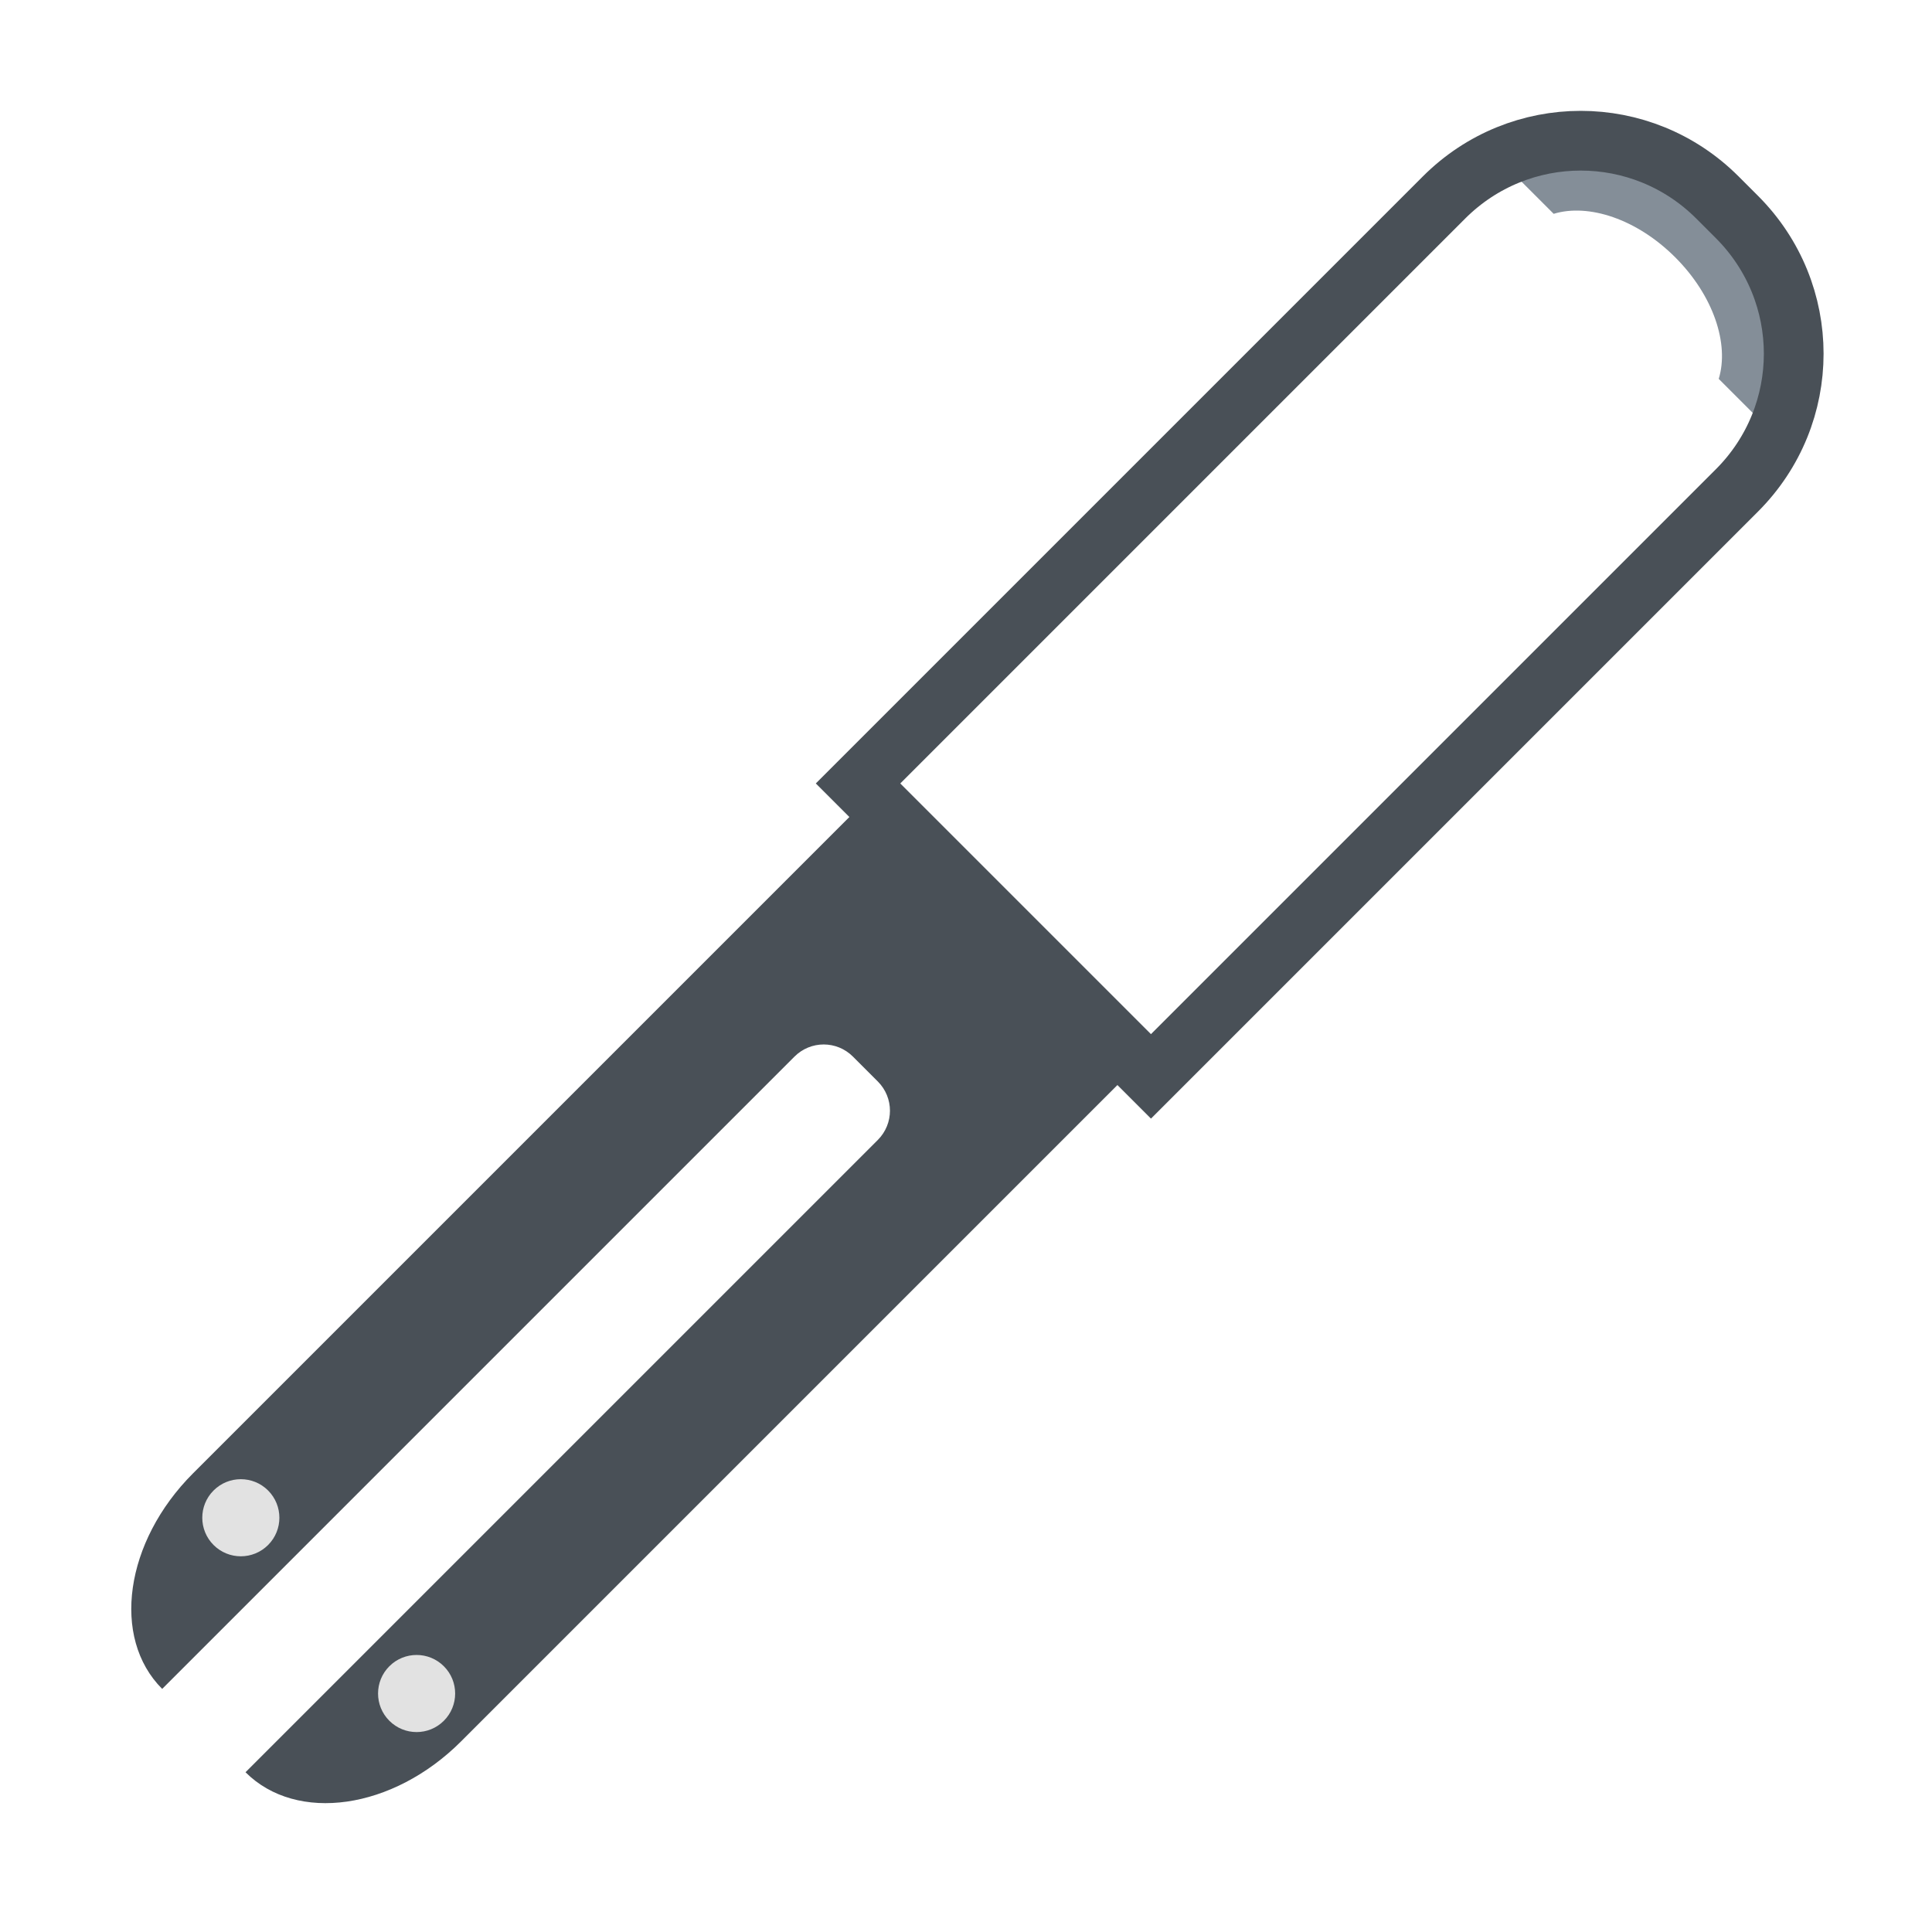
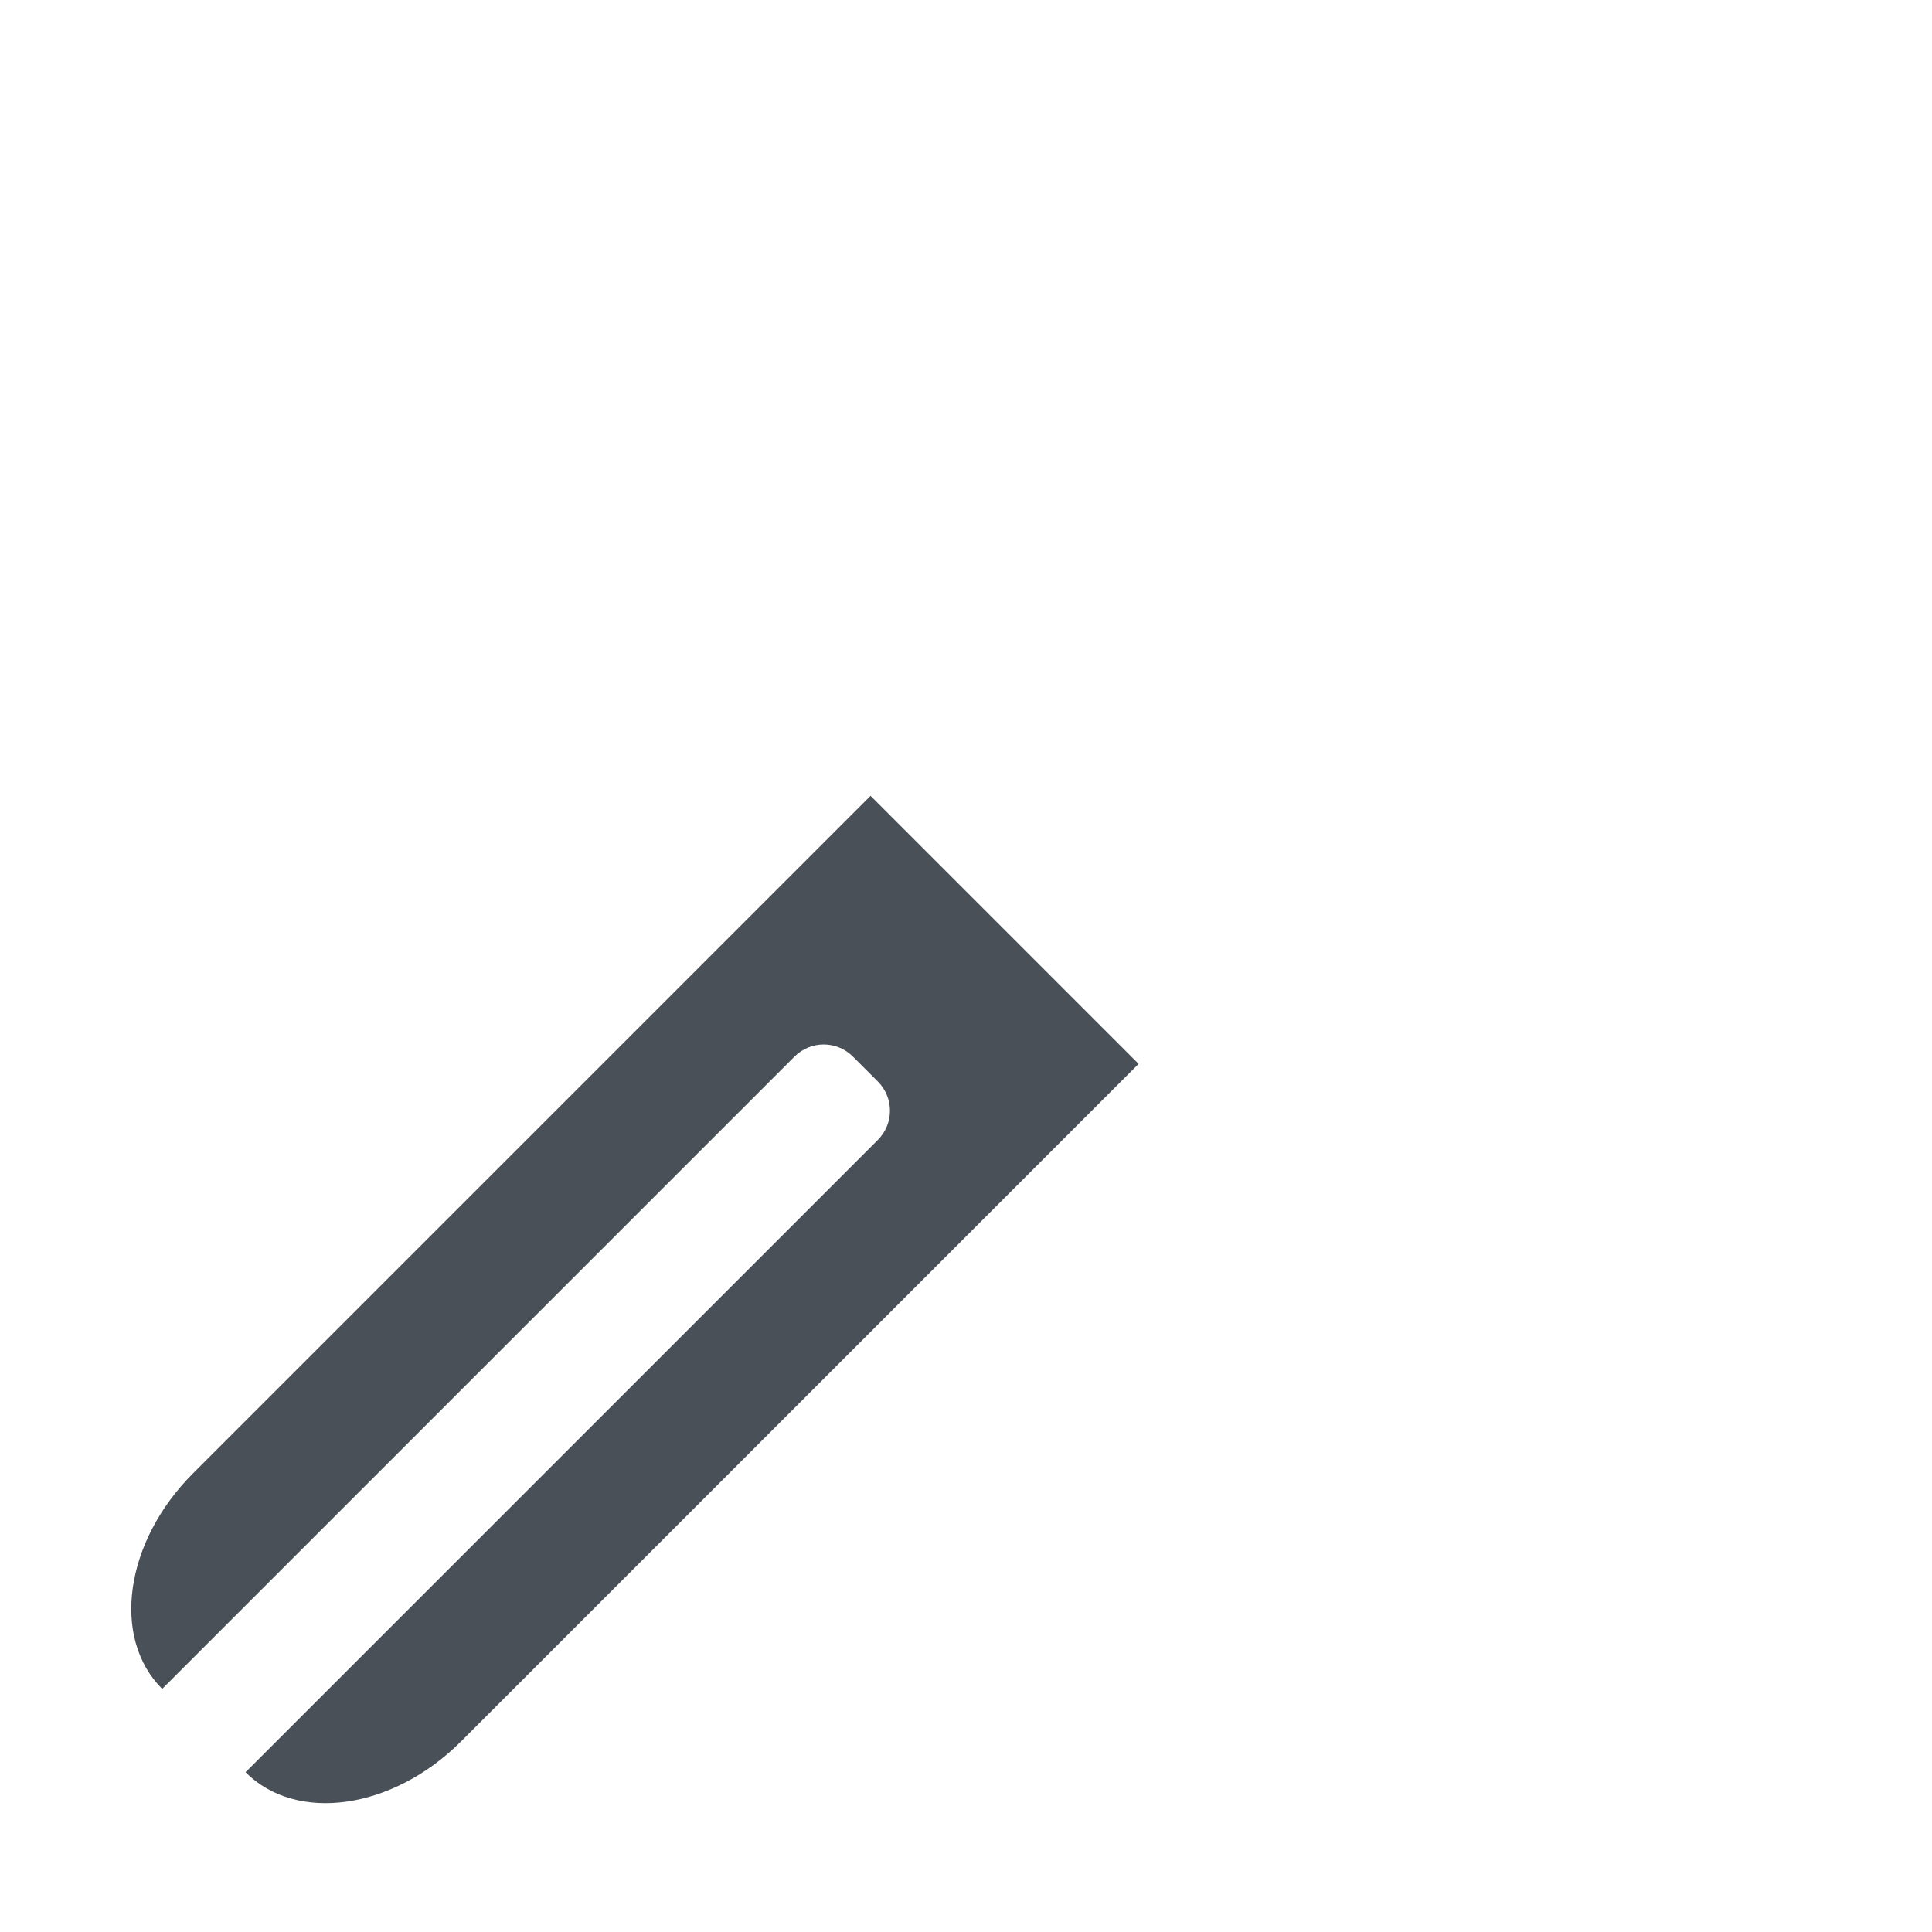
<svg xmlns="http://www.w3.org/2000/svg" xmlns:ns1="http://www.inkscape.org/namespaces/inkscape" xmlns:ns2="http://sodipodi.sourceforge.net/DTD/sodipodi-0.dtd" width="80" height="80" viewBox="0 0 21.167 21.167" version="1.1" id="svg8" ns1:version="1.1 (c4e8f9ed74, 2021-05-24)" ns2:docname="flowercare.svg">
  <defs id="defs2" />
  <ns2:namedview id="base" pagecolor="#ffffff" bordercolor="#ff0101" borderopacity="1" ns1:pageopacity="0.0" ns1:pageshadow="2" ns1:zoom="7.9195959" ns1:cx="-19.445437" ns1:cy="54.611372" ns1:document-units="mm" ns1:current-layer="g1051" showgrid="true" units="px" borderlayer="true" ns1:window-width="3440" ns1:window-height="1359" ns1:window-x="0" ns1:window-y="0" ns1:window-maximized="1" ns1:snap-object-midpoints="false" ns1:snap-bbox="true" ns1:snap-intersection-paths="true" ns1:bbox-nodes="true" ns1:snap-smooth-nodes="true" ns1:snap-midpoints="true" ns1:object-paths="true" ns1:snap-nodes="false" ns1:snap-others="false" ns1:snap-grids="true" ns1:pagecheckerboard="0">
    <ns1:grid type="xygrid" id="grid4518" />
  </ns2:namedview>
  <g ns1:label="Calque 1" ns1:groupmode="layer" id="layer1" transform="translate(0,-275.833)">
    <g id="g1051" transform="matrix(-0.816,-0.816,-0.816,0.816,247.33,59.411)" style="stroke-width:0.866">
-       <path ns1:connector-curvature="0" id="rect828-3-6-2" d="m 5.834,274.118 c -0.735,0 -1.364,0.428 -1.658,1.049 h 0.681 c 0.162,-0.305 0.593,-0.524 1.108,-0.524 0.515,0 0.946,0.219 1.108,0.524 h 0.681 c -0.294,-0.621 -0.923,-1.049 -1.658,-1.049 z" style="opacity:1;fill:#848e98;fill-opacity:1;stroke:none;stroke-width:0;stroke-miterlimit:4;stroke-dasharray:none;stroke-opacity:1" />
-       <path ns1:connector-curvature="0" id="rect828-5-7" d="m 5.822,273.958 c -1.017,0 -1.836,0.819 -1.836,1.836 v 5.507 2.36 h 3.933 v -2.36 -5.507 c 0,-1.017 -0.819,-1.836 -1.836,-1.836 z" style="opacity:1;fill:none;fill-opacity:1;stroke:#495057;stroke-width:0.567;stroke-miterlimit:4;stroke-dasharray:none;stroke-opacity:1" />
      <path id="rect830-5-0" d="m 4.153,283.66 v 9.097 c 0,0.916 0.553,1.654 1.24,1.654 l 0,-8.489 c 0,-0.218 0.175,-0.393 0.393,-0.393 h 0.333 c 0.218,0 0.393,0.175 0.393,0.393 l 0,8.489 c 0.687,0 1.24,-0.738 1.24,-1.654 l 0,-9.097 H 6.609 6.513 5.393 Z" style="opacity:1;fill:#495057;fill-opacity:1;stroke:none;stroke-width:0;stroke-miterlimit:4;stroke-dasharray:none;stroke-opacity:1" ns1:connector-curvature="0" ns2:nodetypes="cscsssccsccccc" />
-       <circle r="0.366" cy="292.734" cx="4.773" id="path991-0" style="opacity:1;fill:#e2e2e2;fill-opacity:1;stroke:none;stroke-width:0.189;stroke-miterlimit:4;stroke-dasharray:none;stroke-opacity:1" />
-       <circle r="0.366" cy="292.734" cx="7.133" id="path991-1-6" style="opacity:1;fill:#e2e2e2;fill-opacity:1;stroke:none;stroke-width:0.189;stroke-miterlimit:4;stroke-dasharray:none;stroke-opacity:1" />
    </g>
  </g>
</svg>